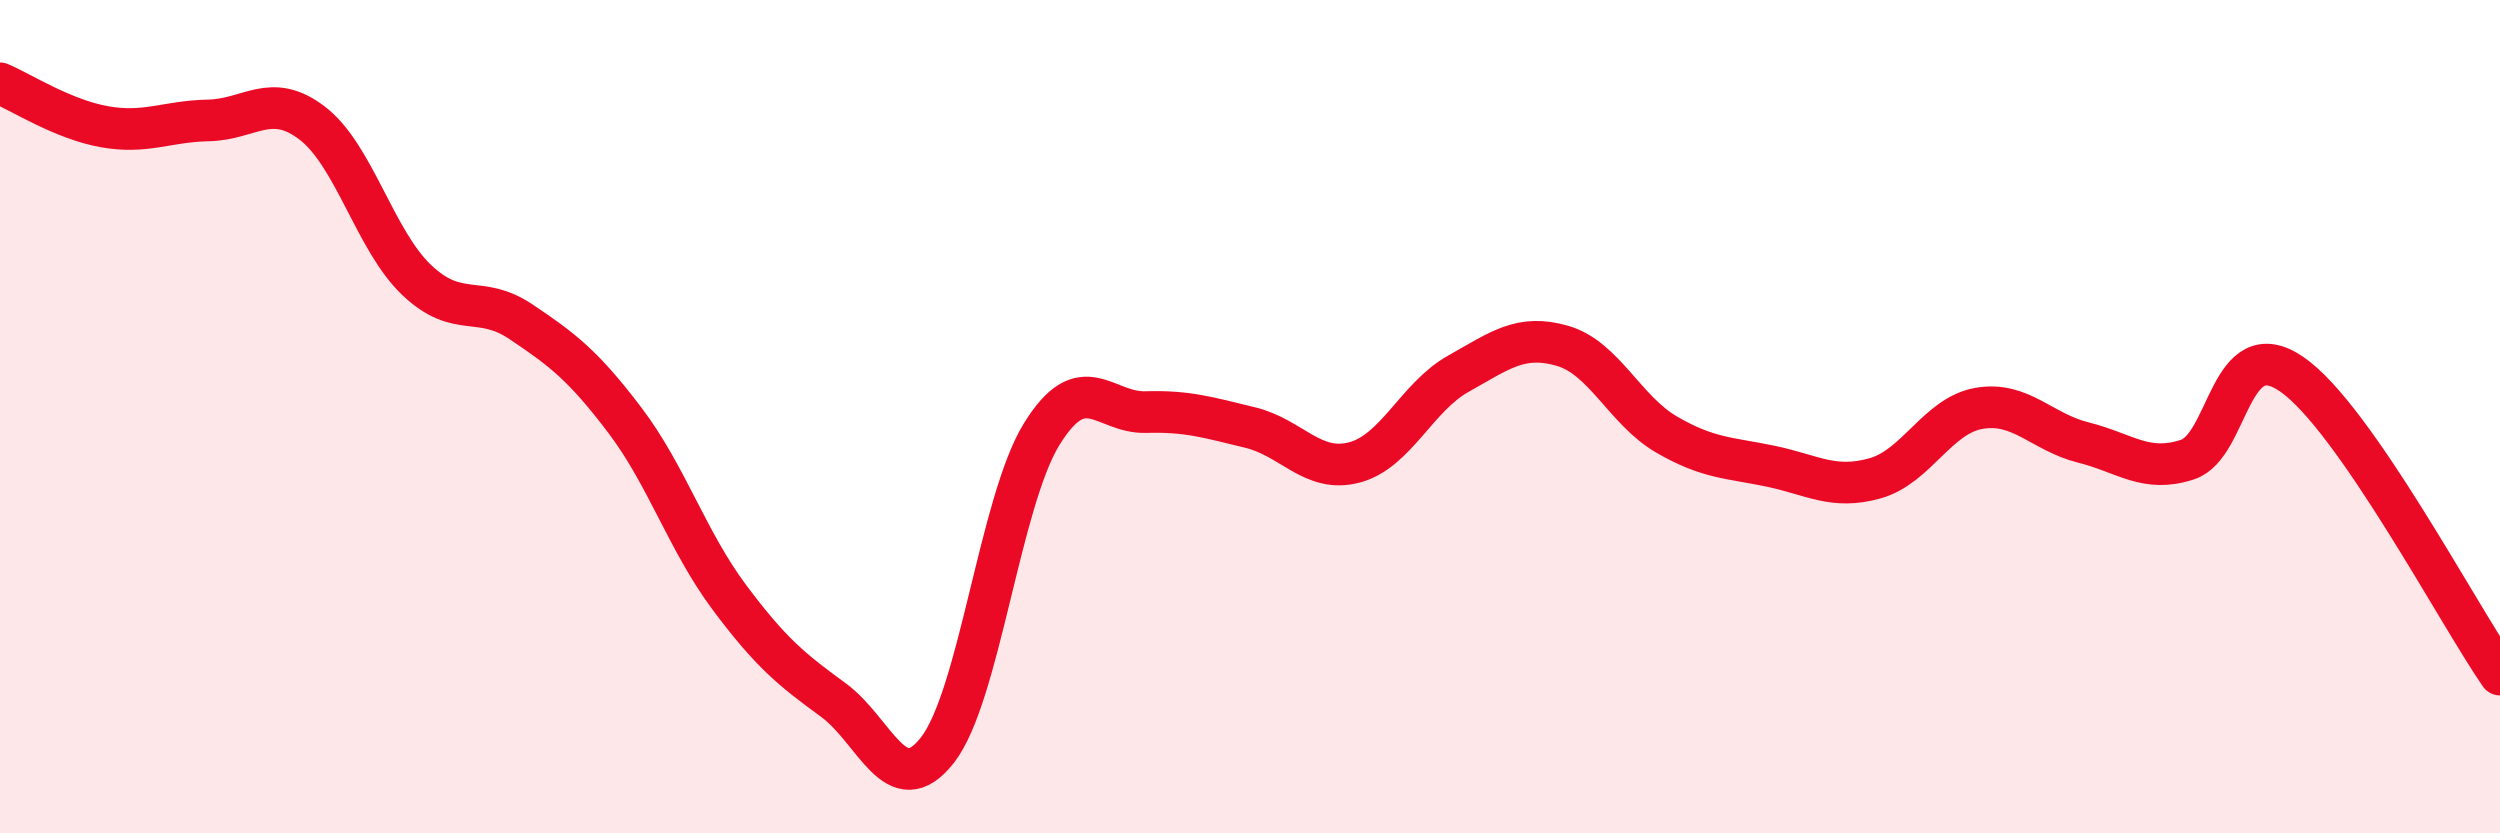
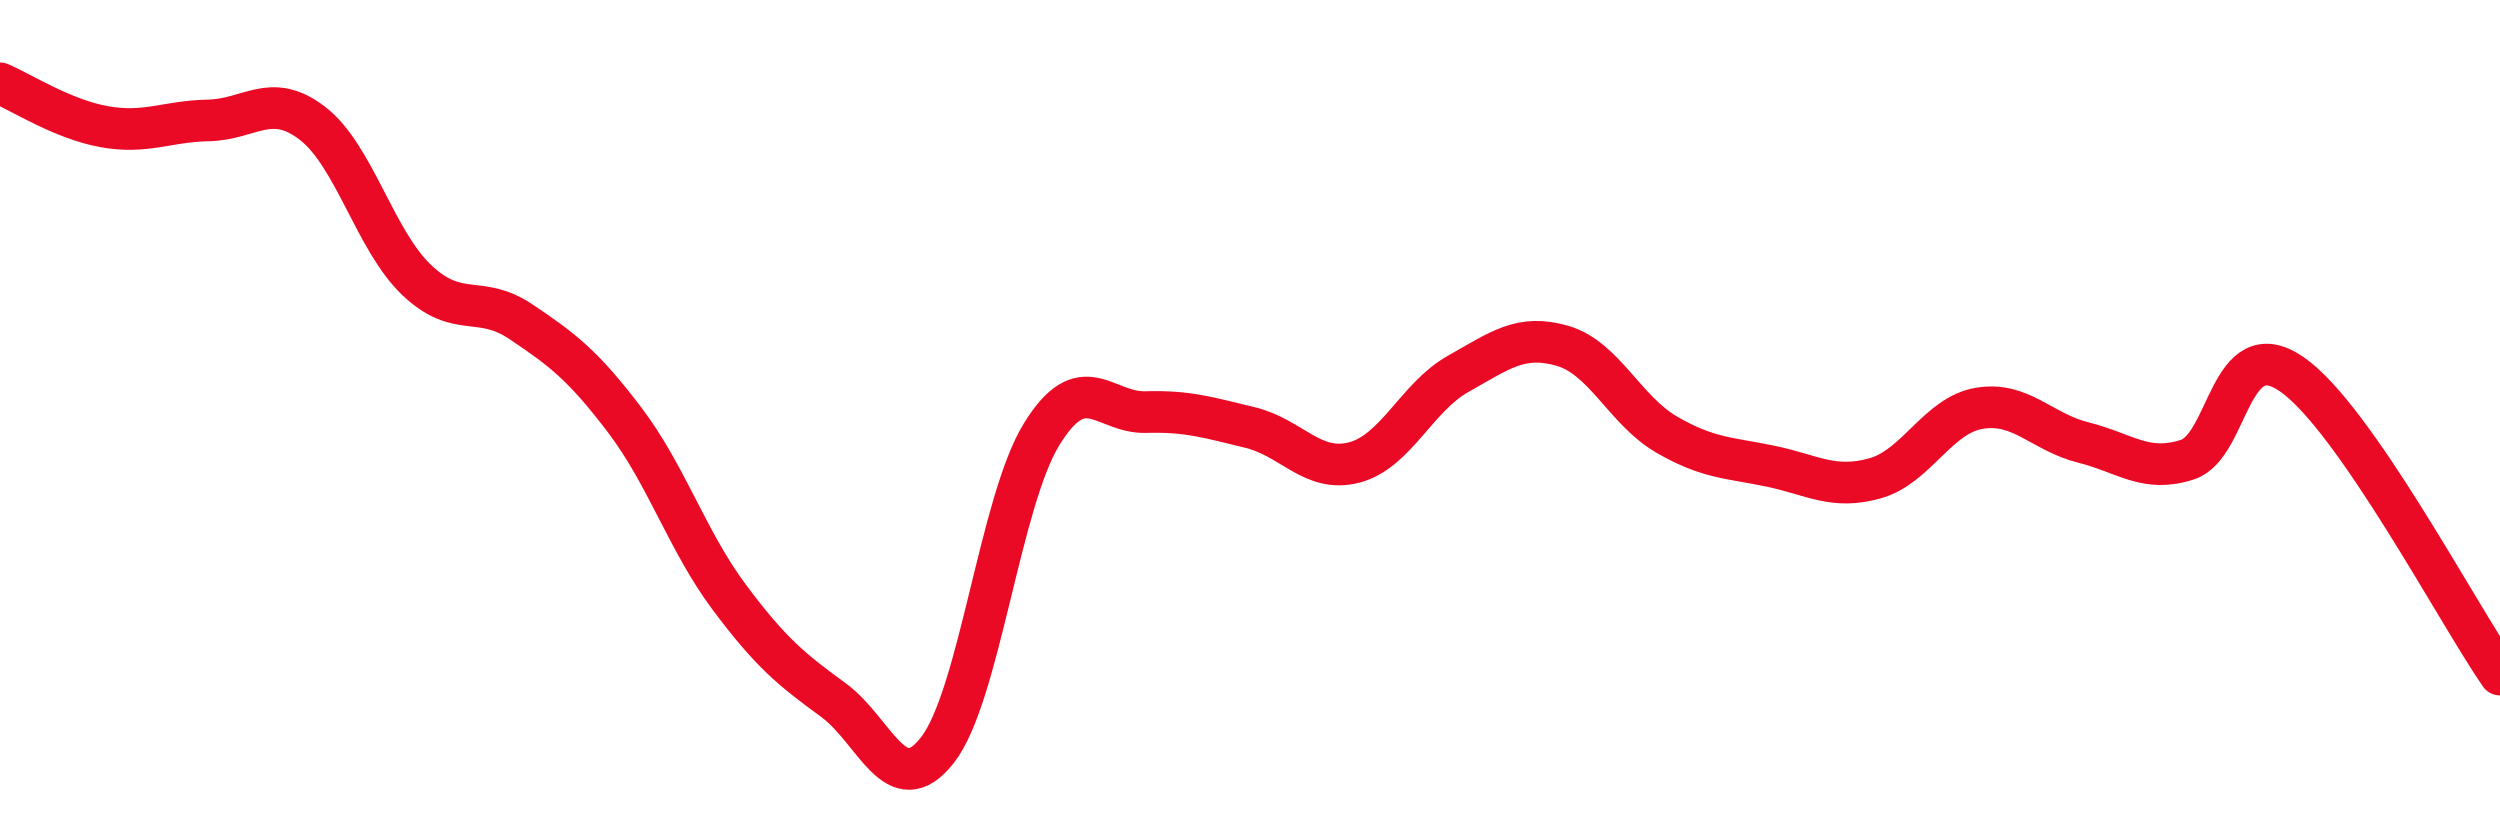
<svg xmlns="http://www.w3.org/2000/svg" width="60" height="20" viewBox="0 0 60 20">
-   <path d="M 0,2 C 0.5,2.21 1.5,2.86 2.5,3.04 C 3.5,3.22 4,2.91 5,2.89 C 6,2.87 6.5,2.19 7.5,2.96 C 8.5,3.73 9,5.77 10,6.72 C 11,7.67 11.5,7.05 12.5,7.72 C 13.5,8.39 14,8.77 15,10.09 C 16,11.41 16.5,12.99 17.5,14.33 C 18.5,15.67 19,16.07 20,16.8 C 21,17.53 21.5,19.28 22.5,18 C 23.5,16.72 24,12.04 25,10.42 C 26,8.8 26.5,9.92 27.5,9.89 C 28.5,9.86 29,10.02 30,10.26 C 31,10.5 31.5,11.36 32.5,11.1 C 33.5,10.84 34,9.53 35,8.97 C 36,8.41 36.5,8.01 37.5,8.3 C 38.5,8.59 39,9.85 40,10.43 C 41,11.01 41.5,10.98 42.5,11.19 C 43.5,11.4 44,11.76 45,11.48 C 46,11.2 46.5,9.97 47.5,9.8 C 48.5,9.63 49,10.37 50,10.62 C 51,10.87 51.5,11.36 52.5,11.03 C 53.5,10.7 53.5,7.95 55,8.98 C 56.5,10.01 59,14.75 60,16.19L60 20L0 20Z" fill="#EB0A25" opacity="0.1" stroke-linecap="round" stroke-linejoin="round" />
  <path d="M 0,2 C 0.5,2.21 1.5,2.86 2.5,3.04 C 3.5,3.22 4,2.91 5,2.89 C 6,2.87 6.5,2.19 7.5,2.96 C 8.5,3.73 9,5.77 10,6.72 C 11,7.67 11.5,7.05 12.5,7.72 C 13.5,8.39 14,8.77 15,10.09 C 16,11.41 16.5,12.99 17.5,14.33 C 18.5,15.67 19,16.07 20,16.8 C 21,17.53 21.5,19.28 22.5,18 C 23.5,16.72 24,12.04 25,10.42 C 26,8.8 26.5,9.92 27.5,9.89 C 28.5,9.86 29,10.02 30,10.26 C 31,10.5 31.5,11.36 32.5,11.1 C 33.5,10.84 34,9.53 35,8.97 C 36,8.41 36.5,8.01 37.5,8.3 C 38.5,8.59 39,9.85 40,10.43 C 41,11.01 41.5,10.98 42.5,11.19 C 43.5,11.4 44,11.76 45,11.48 C 46,11.2 46.5,9.97 47.5,9.8 C 48.5,9.63 49,10.37 50,10.62 C 51,10.87 51.5,11.36 52.5,11.03 C 53.5,10.7 53.5,7.95 55,8.98 C 56.5,10.01 59,14.75 60,16.19" stroke="#EB0A25" stroke-width="1" fill="none" stroke-linecap="round" stroke-linejoin="round" />
</svg>